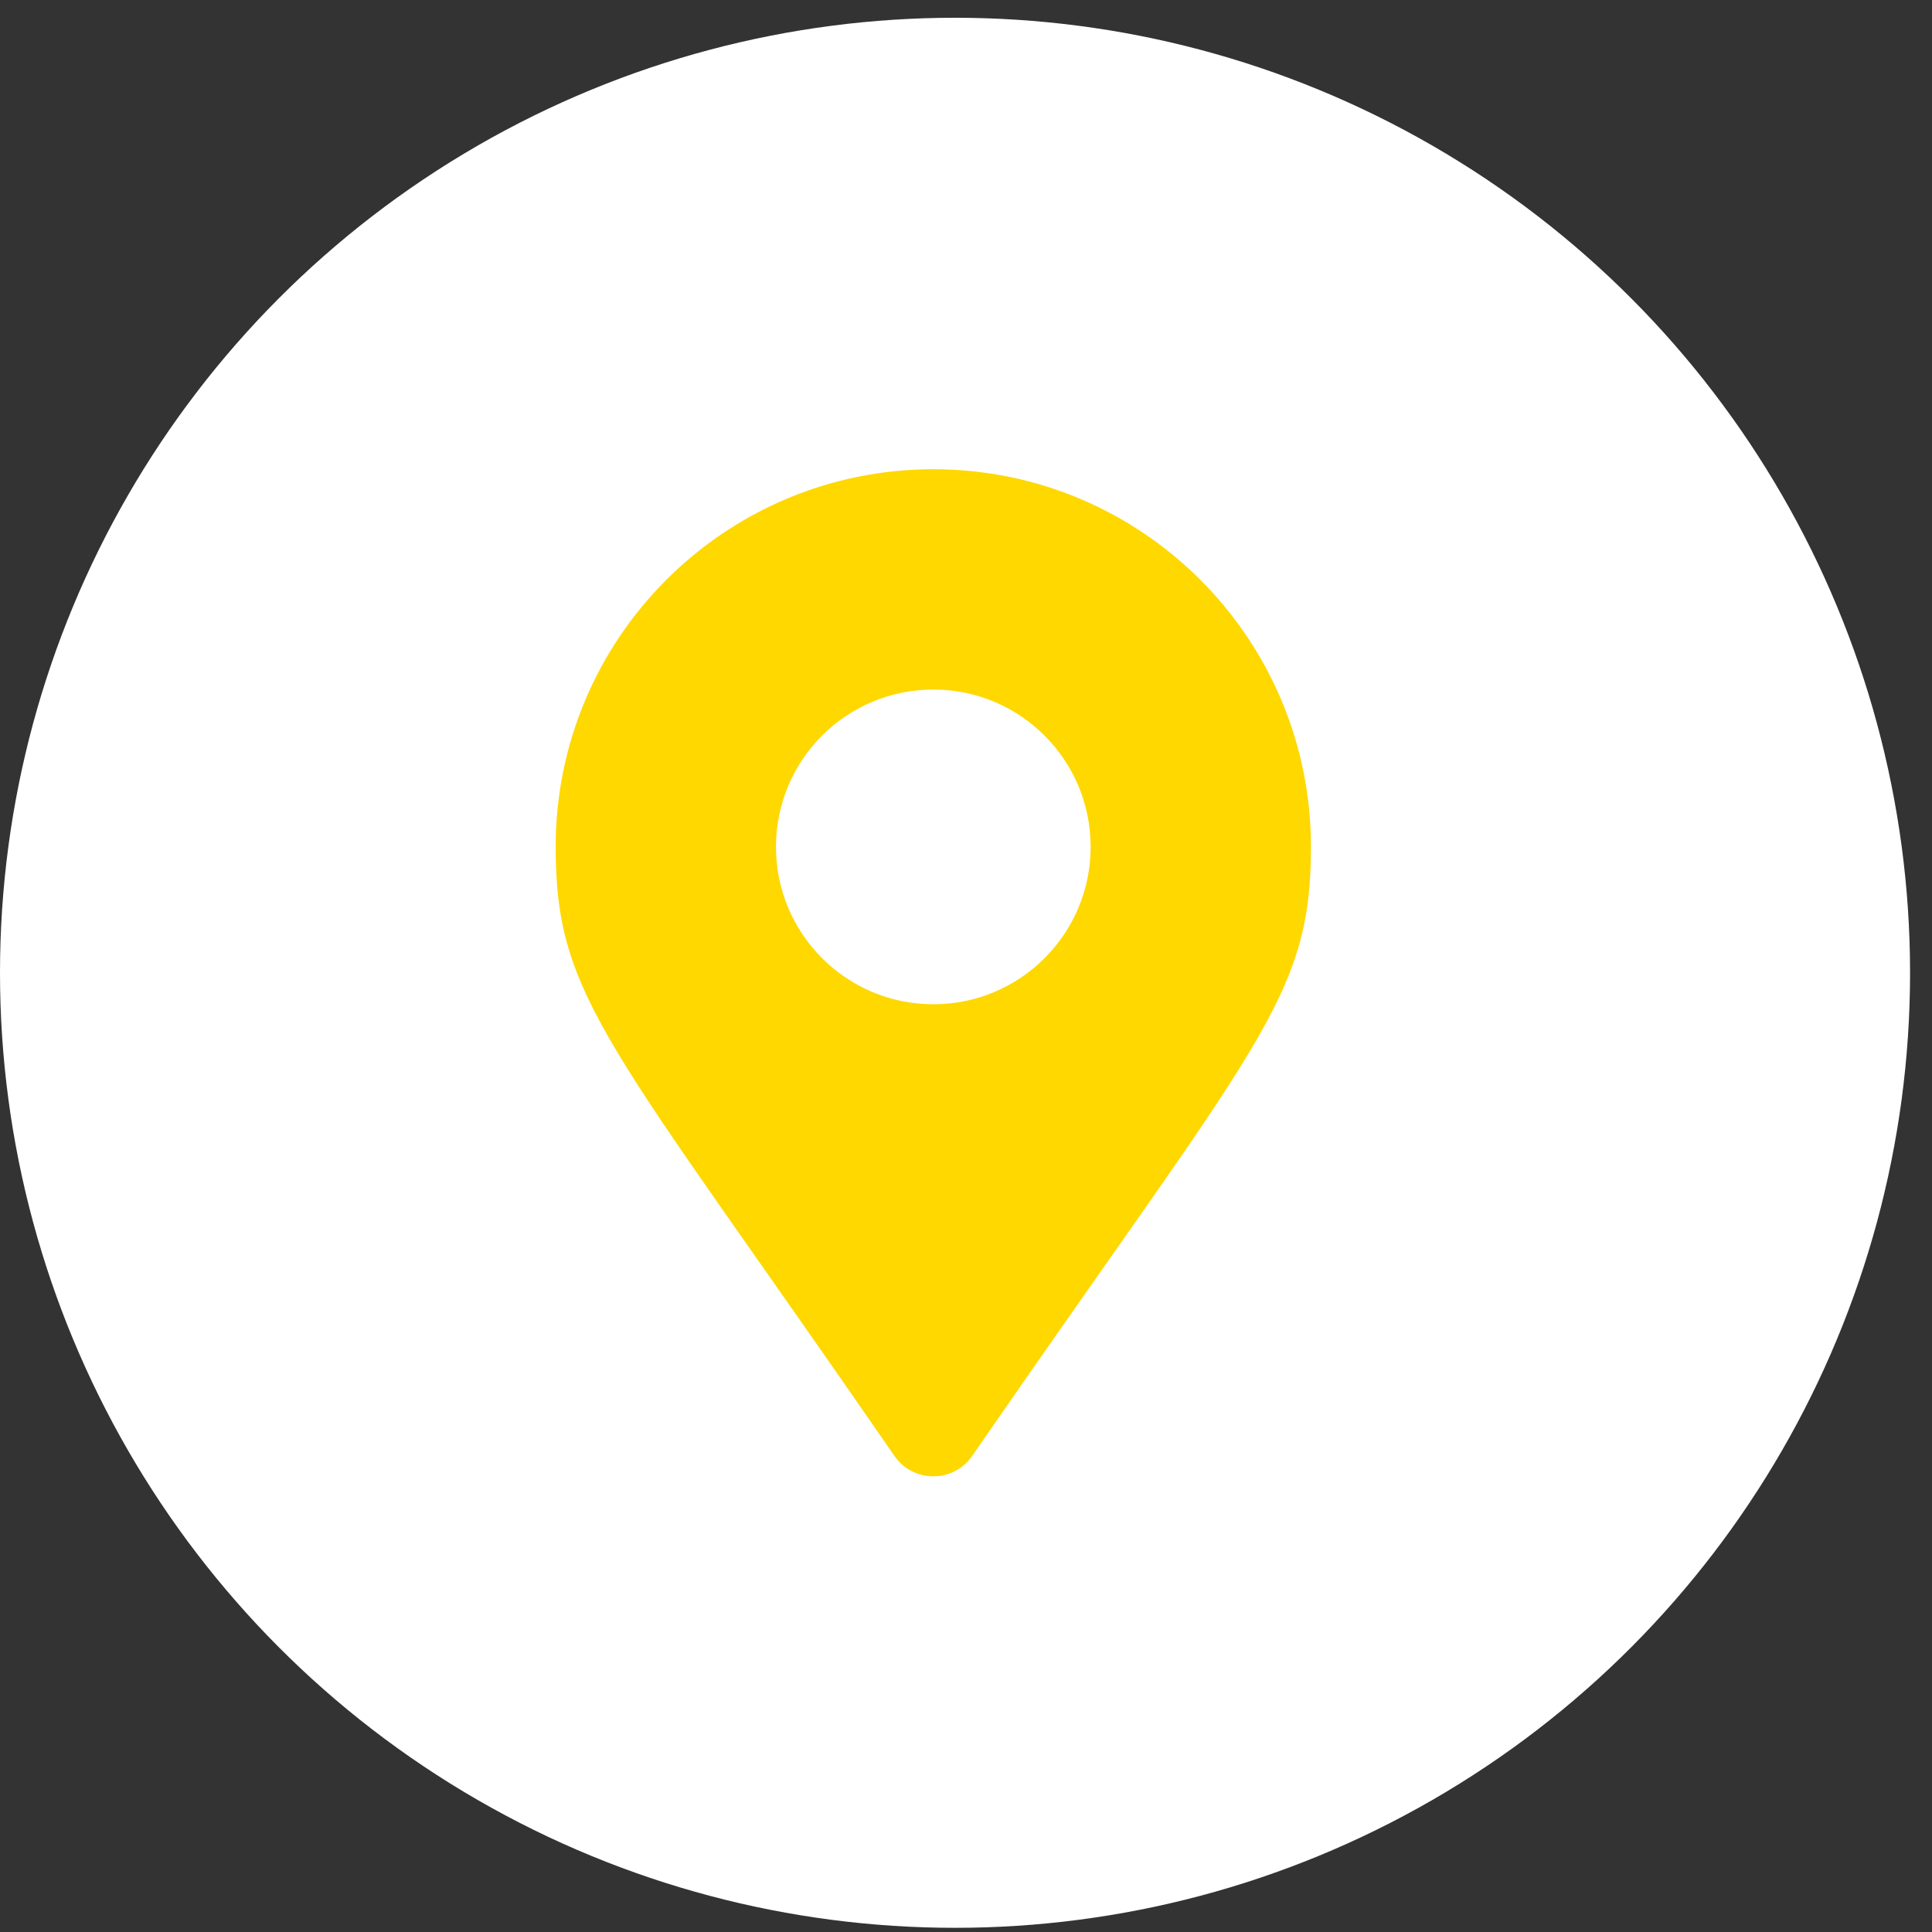
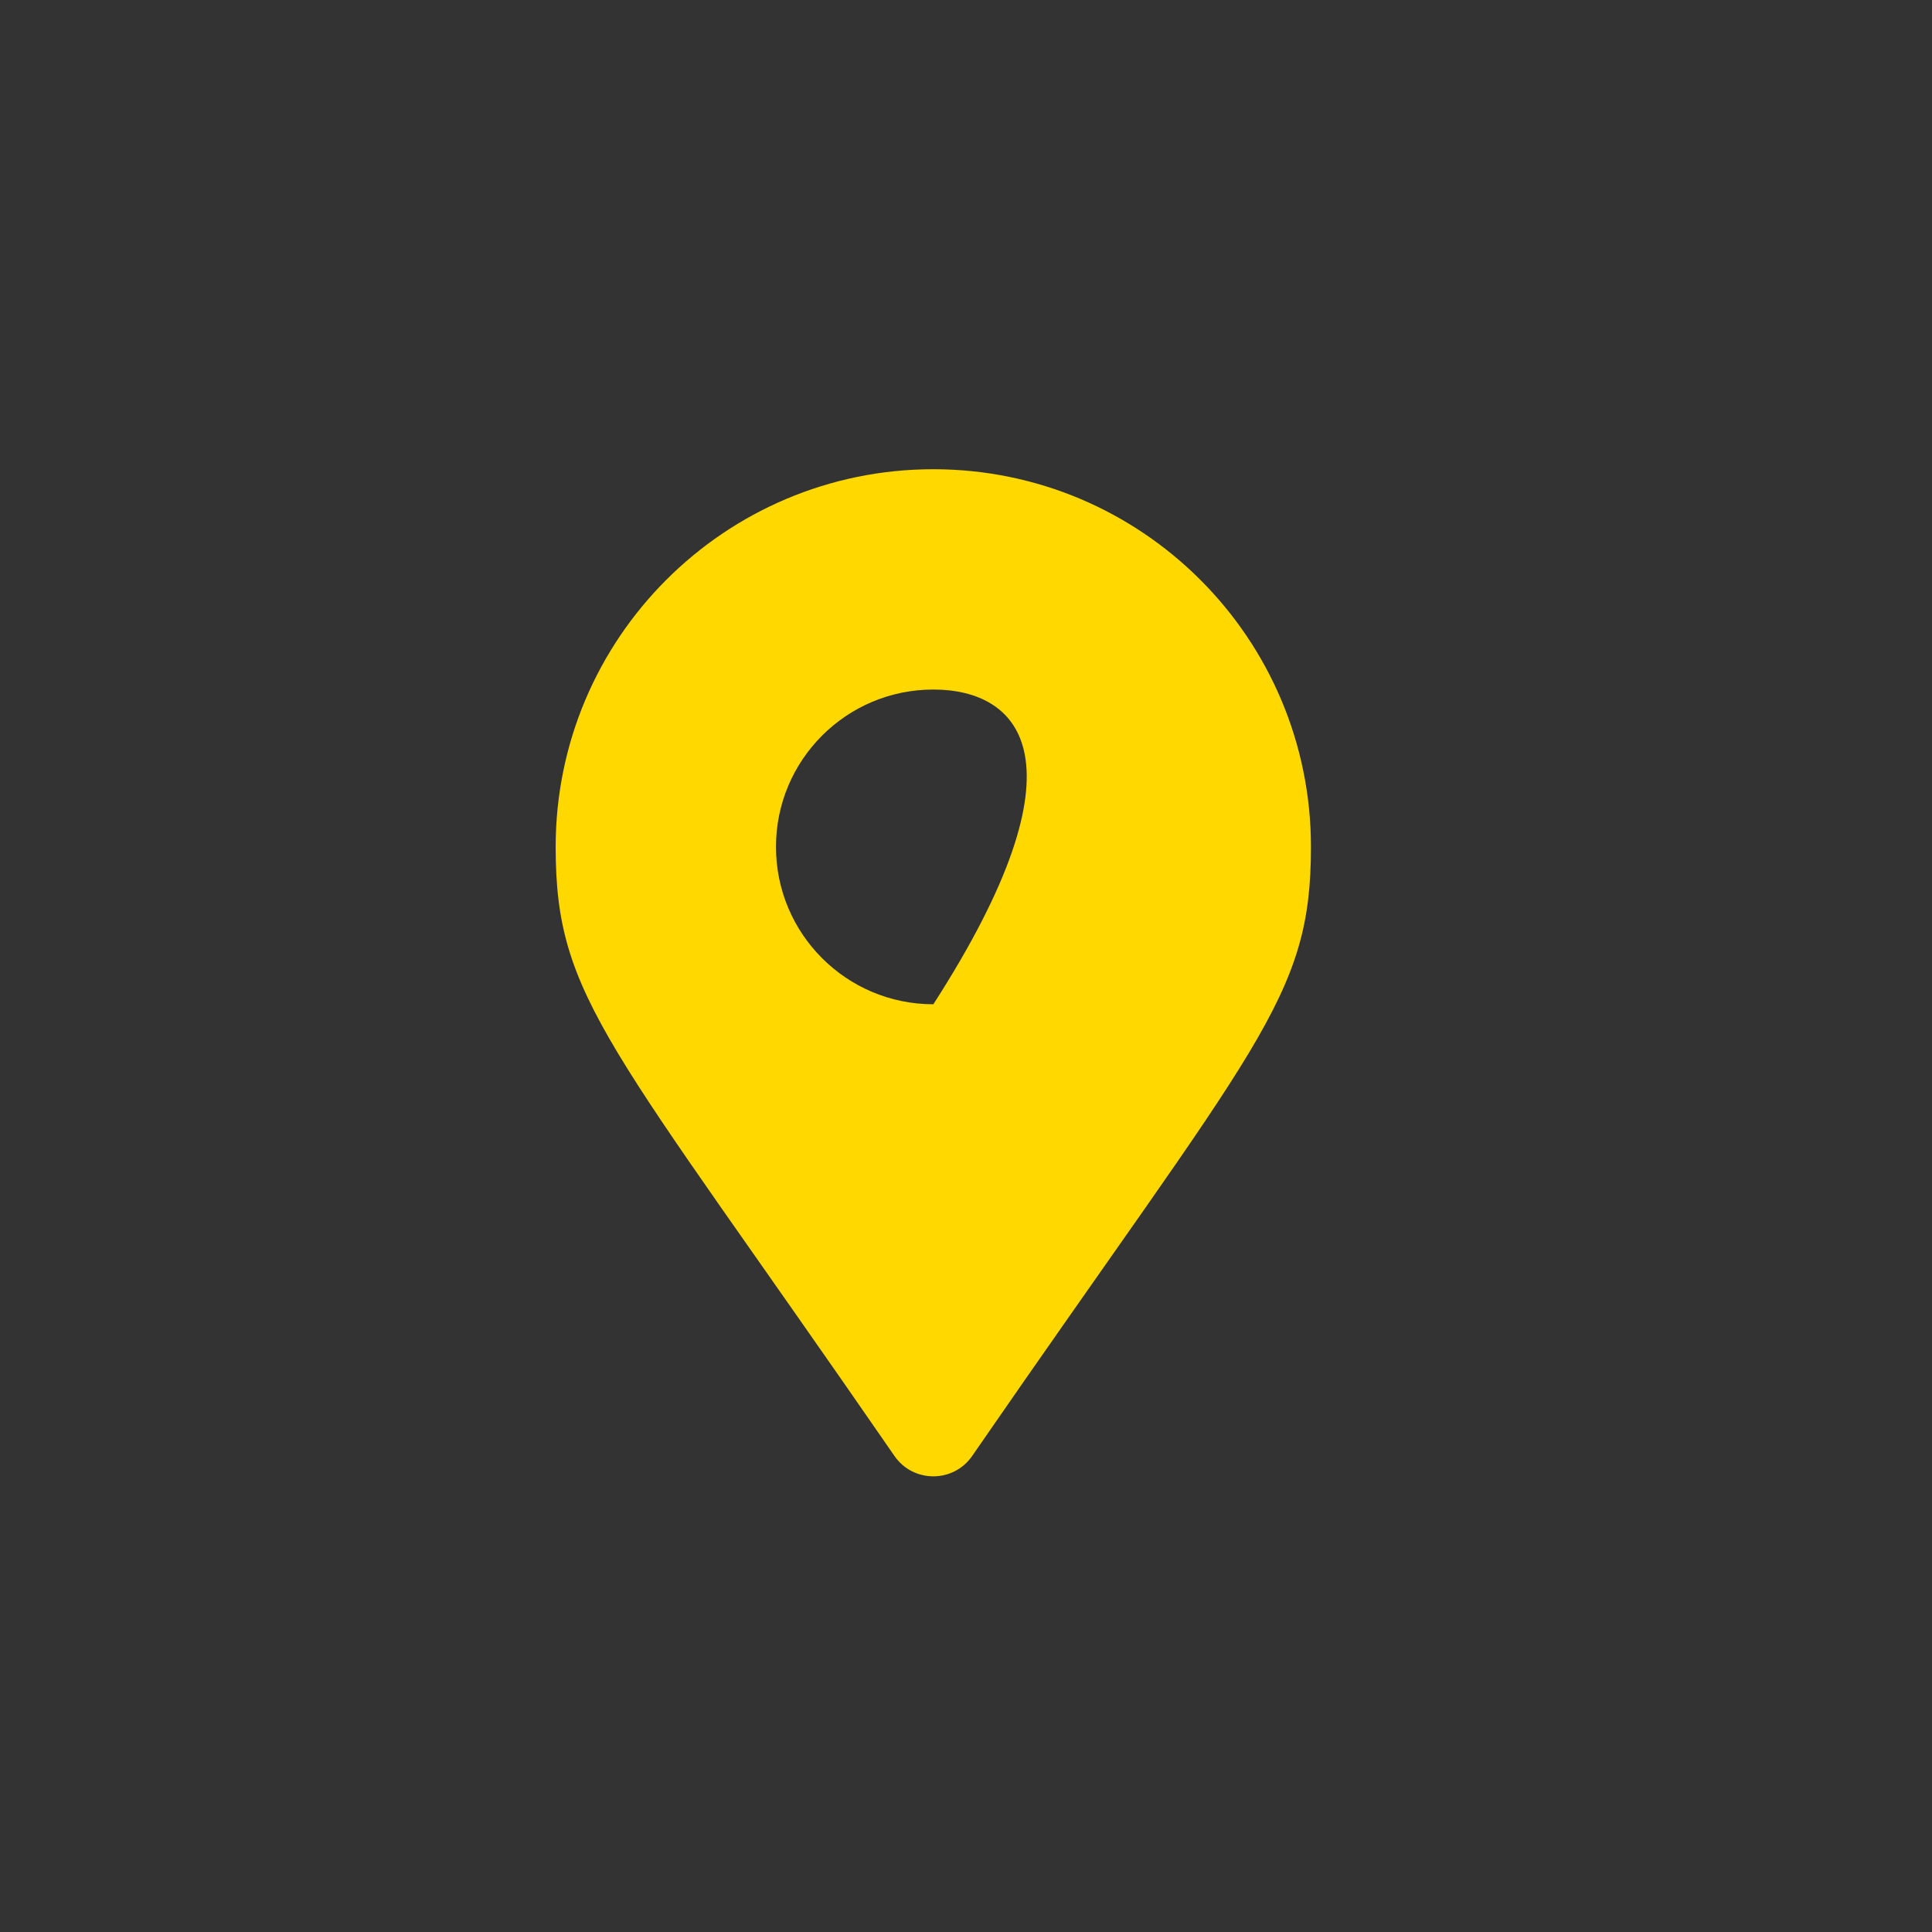
<svg xmlns="http://www.w3.org/2000/svg" width="31" height="31" viewBox="0 0 31 31" fill="none">
  <rect x="0" y="0" width="31" height="31" fill="#333333" stroke="none" />
  <g id="Group 4">
-     <circle id="Ellipse 6" cx="15.324" cy="15.609" r="15.324" fill="white" />
-     <path id="Vector" d="M14.353 23.363C9.767 16.715 8.916 16.032 8.916 13.589C8.916 10.242 11.629 7.529 14.976 7.529C18.322 7.529 21.035 10.242 21.035 13.589C21.035 16.032 20.184 16.715 15.598 23.363C15.297 23.797 14.654 23.797 14.353 23.363ZM14.976 16.114C16.37 16.114 17.5 14.983 17.5 13.589C17.5 12.194 16.37 11.064 14.976 11.064C13.581 11.064 12.451 12.194 12.451 13.589C12.451 14.983 13.581 16.114 14.976 16.114Z" fill="#FFD800" />
+     <path id="Vector" d="M14.353 23.363C9.767 16.715 8.916 16.032 8.916 13.589C8.916 10.242 11.629 7.529 14.976 7.529C18.322 7.529 21.035 10.242 21.035 13.589C21.035 16.032 20.184 16.715 15.598 23.363C15.297 23.797 14.654 23.797 14.353 23.363ZM14.976 16.114C17.5 12.194 16.37 11.064 14.976 11.064C13.581 11.064 12.451 12.194 12.451 13.589C12.451 14.983 13.581 16.114 14.976 16.114Z" fill="#FFD800" />
  </g>
</svg>